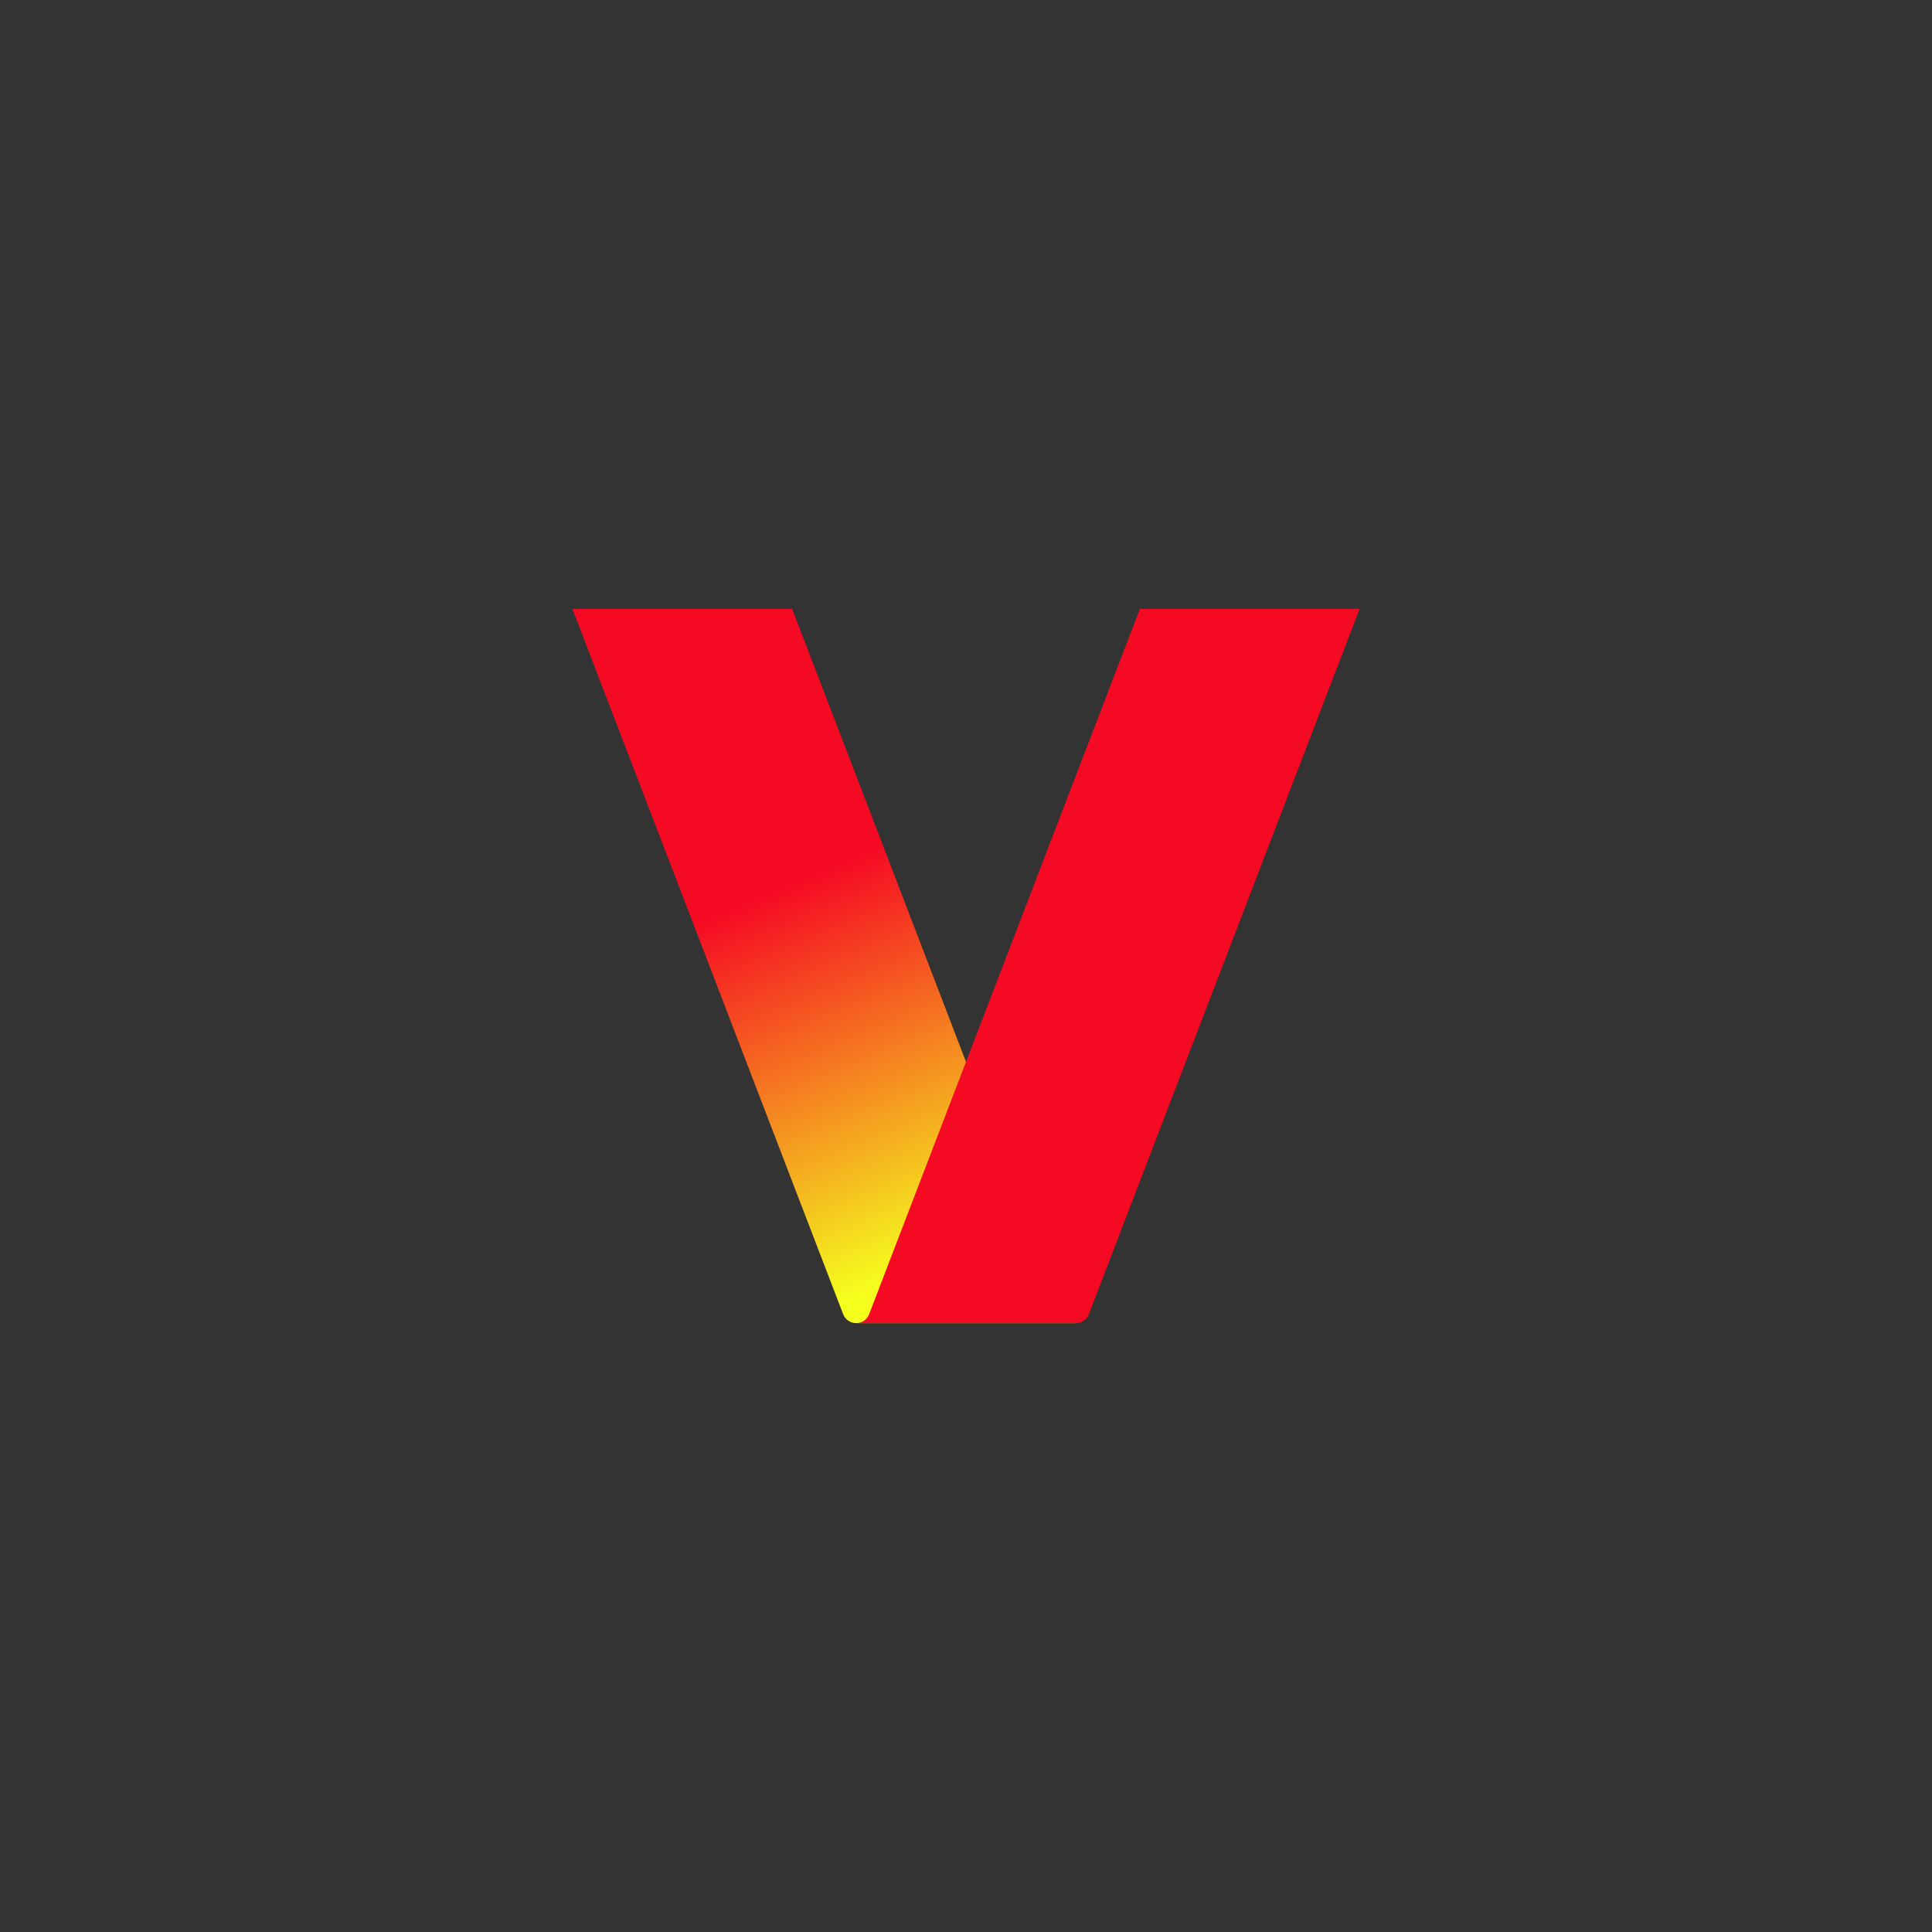
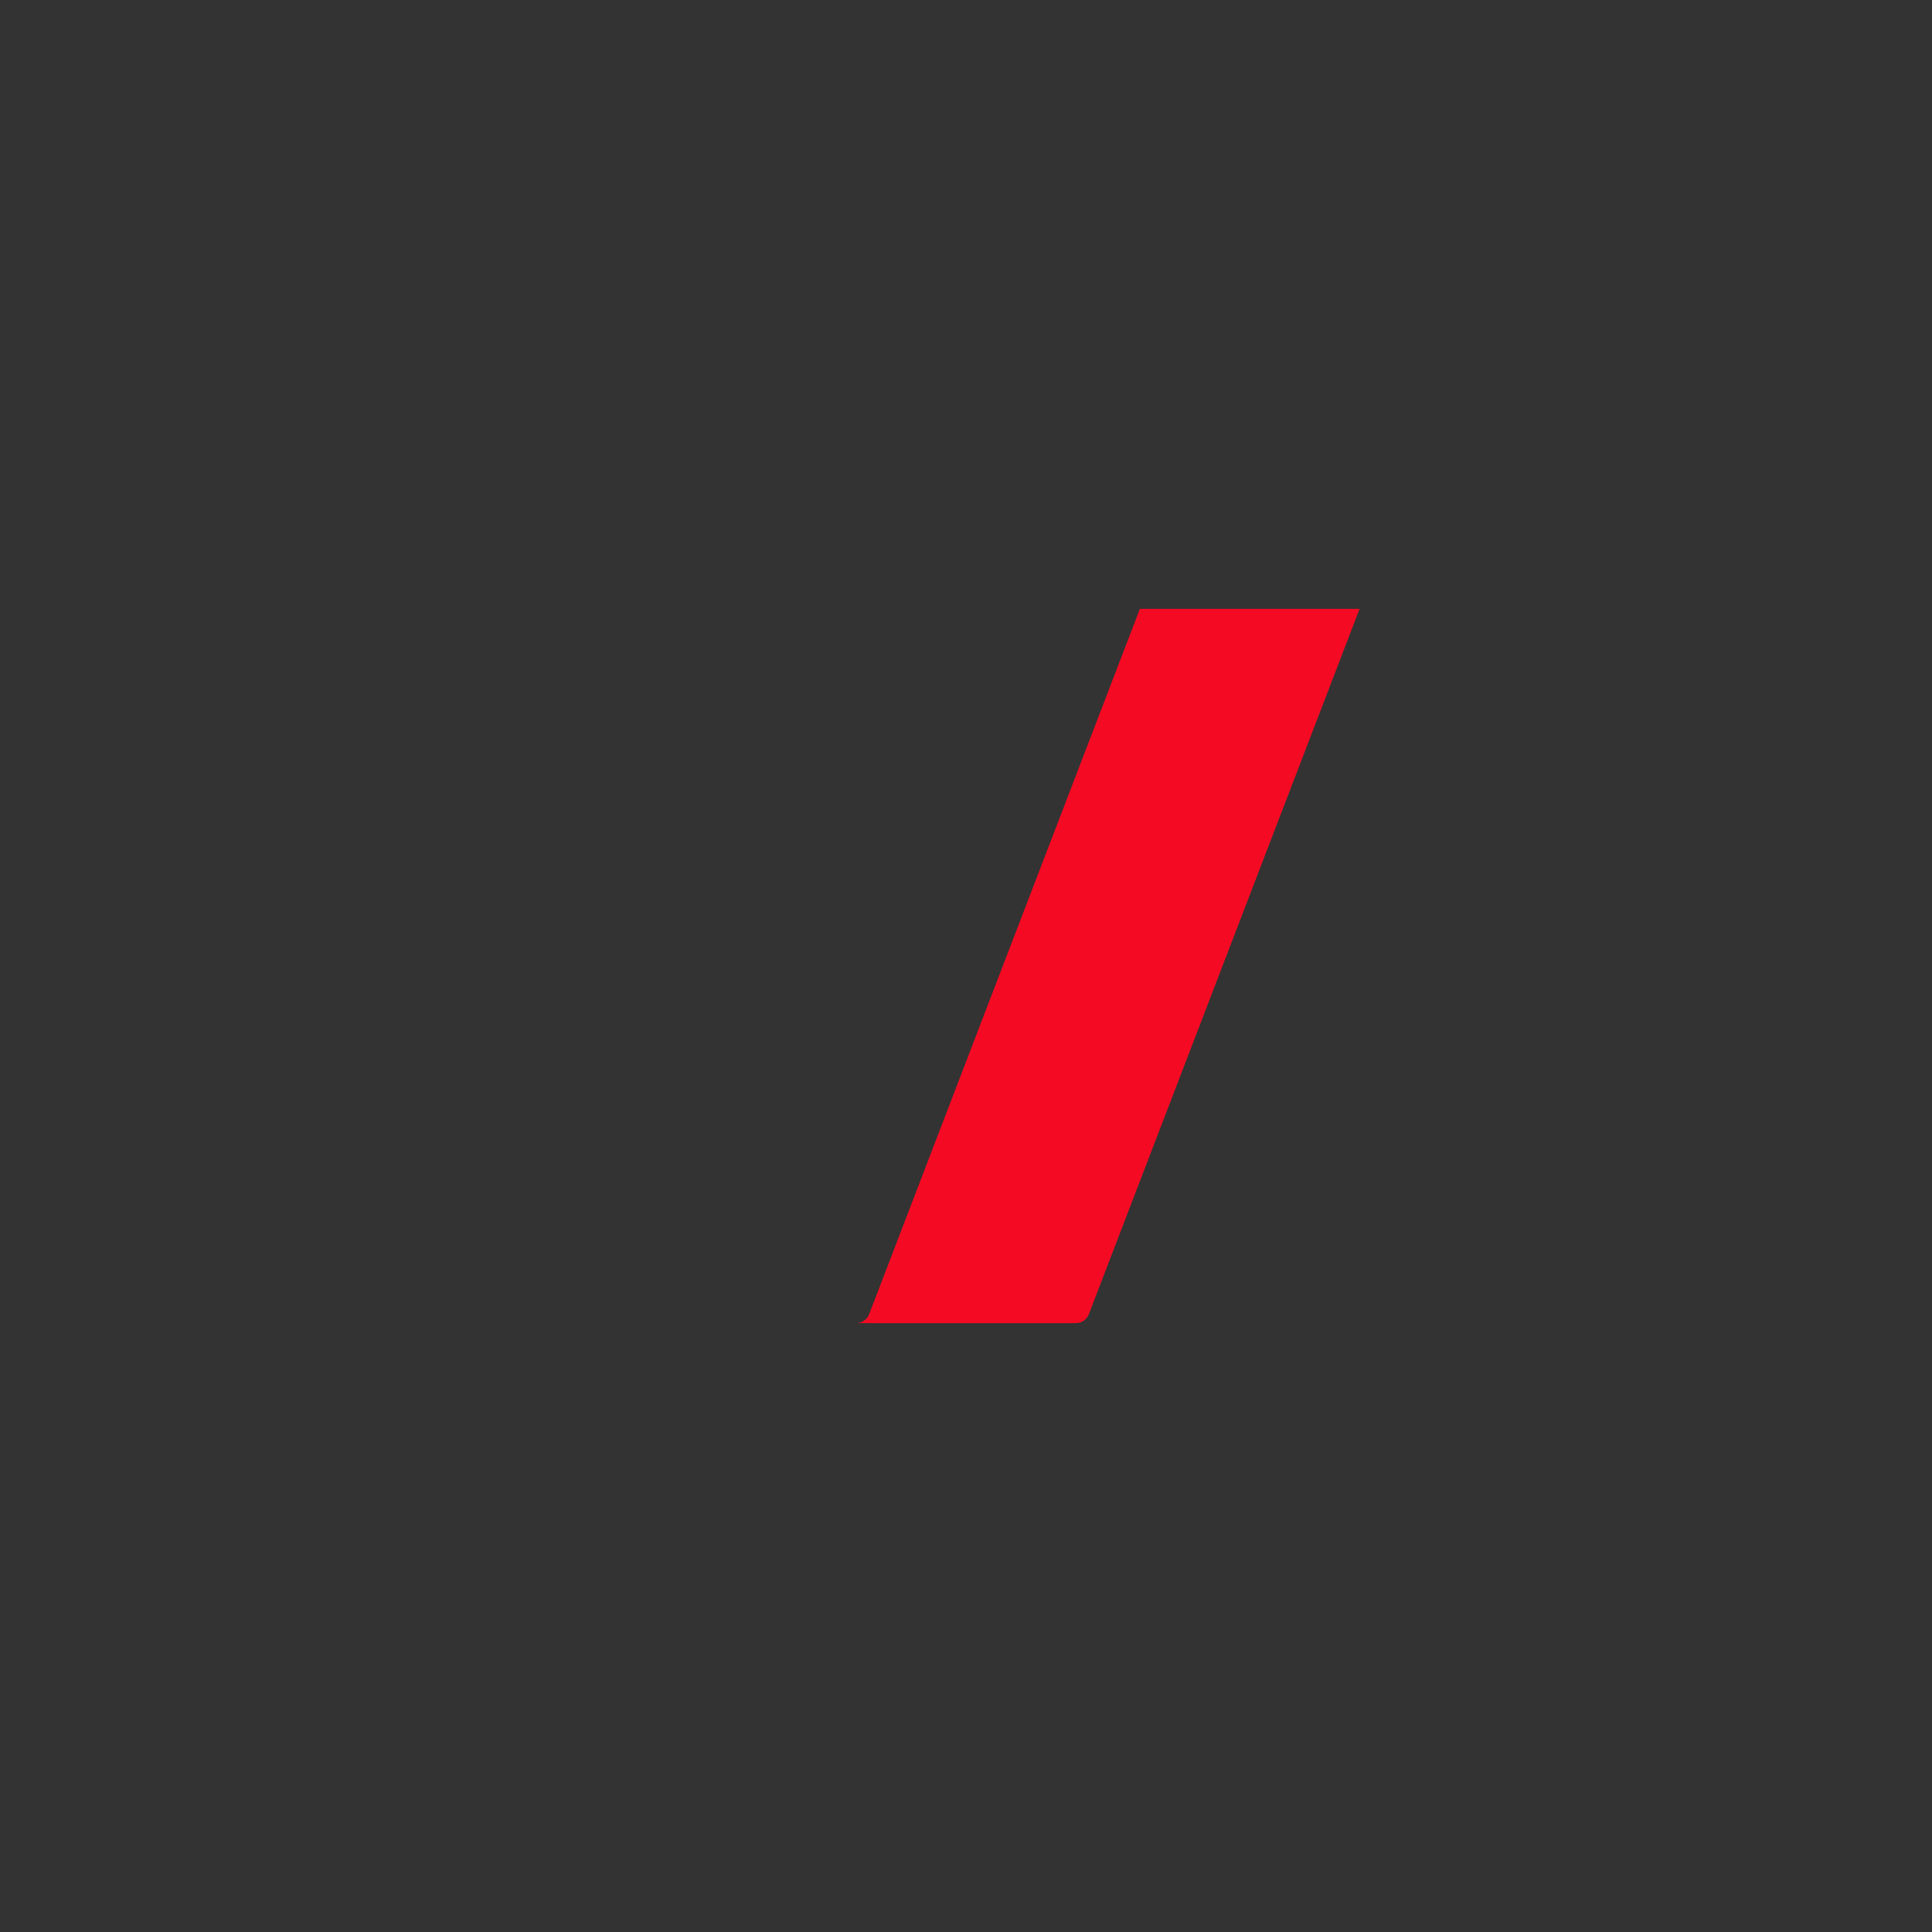
<svg xmlns="http://www.w3.org/2000/svg" id="Layer_1" width="500" height="500" viewBox="0 0 500 500">
  <rect x="0" y="0" width="500" height="500" fill="#333333" stroke="none" />
  <defs>
    <style>.cls-1{fill:#f50a23;}.cls-2{fill:url(#linear-gradient);}</style>
    <linearGradient id="linear-gradient" x1="-843.68" y1="198.42" x2="-822.19" y2="146.58" gradientTransform="translate(1789.56 602.17) scale(1.88 -1.88)" gradientUnits="userSpaceOnUse">
      <stop offset="0" stop-color="#f50a23" />
      <stop offset="1" stop-color="#f5ff1e" />
    </linearGradient>
  </defs>
-   <path id="path27" class="cls-2" d="M148.14,157.58l70.07,182.54c.54,1.39,1.86,2.31,3.36,2.31h56.86c-1.48,0-2.82-.91-3.36-2.31l-70.07-182.54h-56.86Z" />
  <path id="path29" class="cls-1" d="M351.86,157.58l-70.07,182.54c-.54,1.39-1.86,2.31-3.36,2.31h-56.86c1.48,0,2.82-.91,3.36-2.31l70.07-182.54h56.86Z" />
</svg>